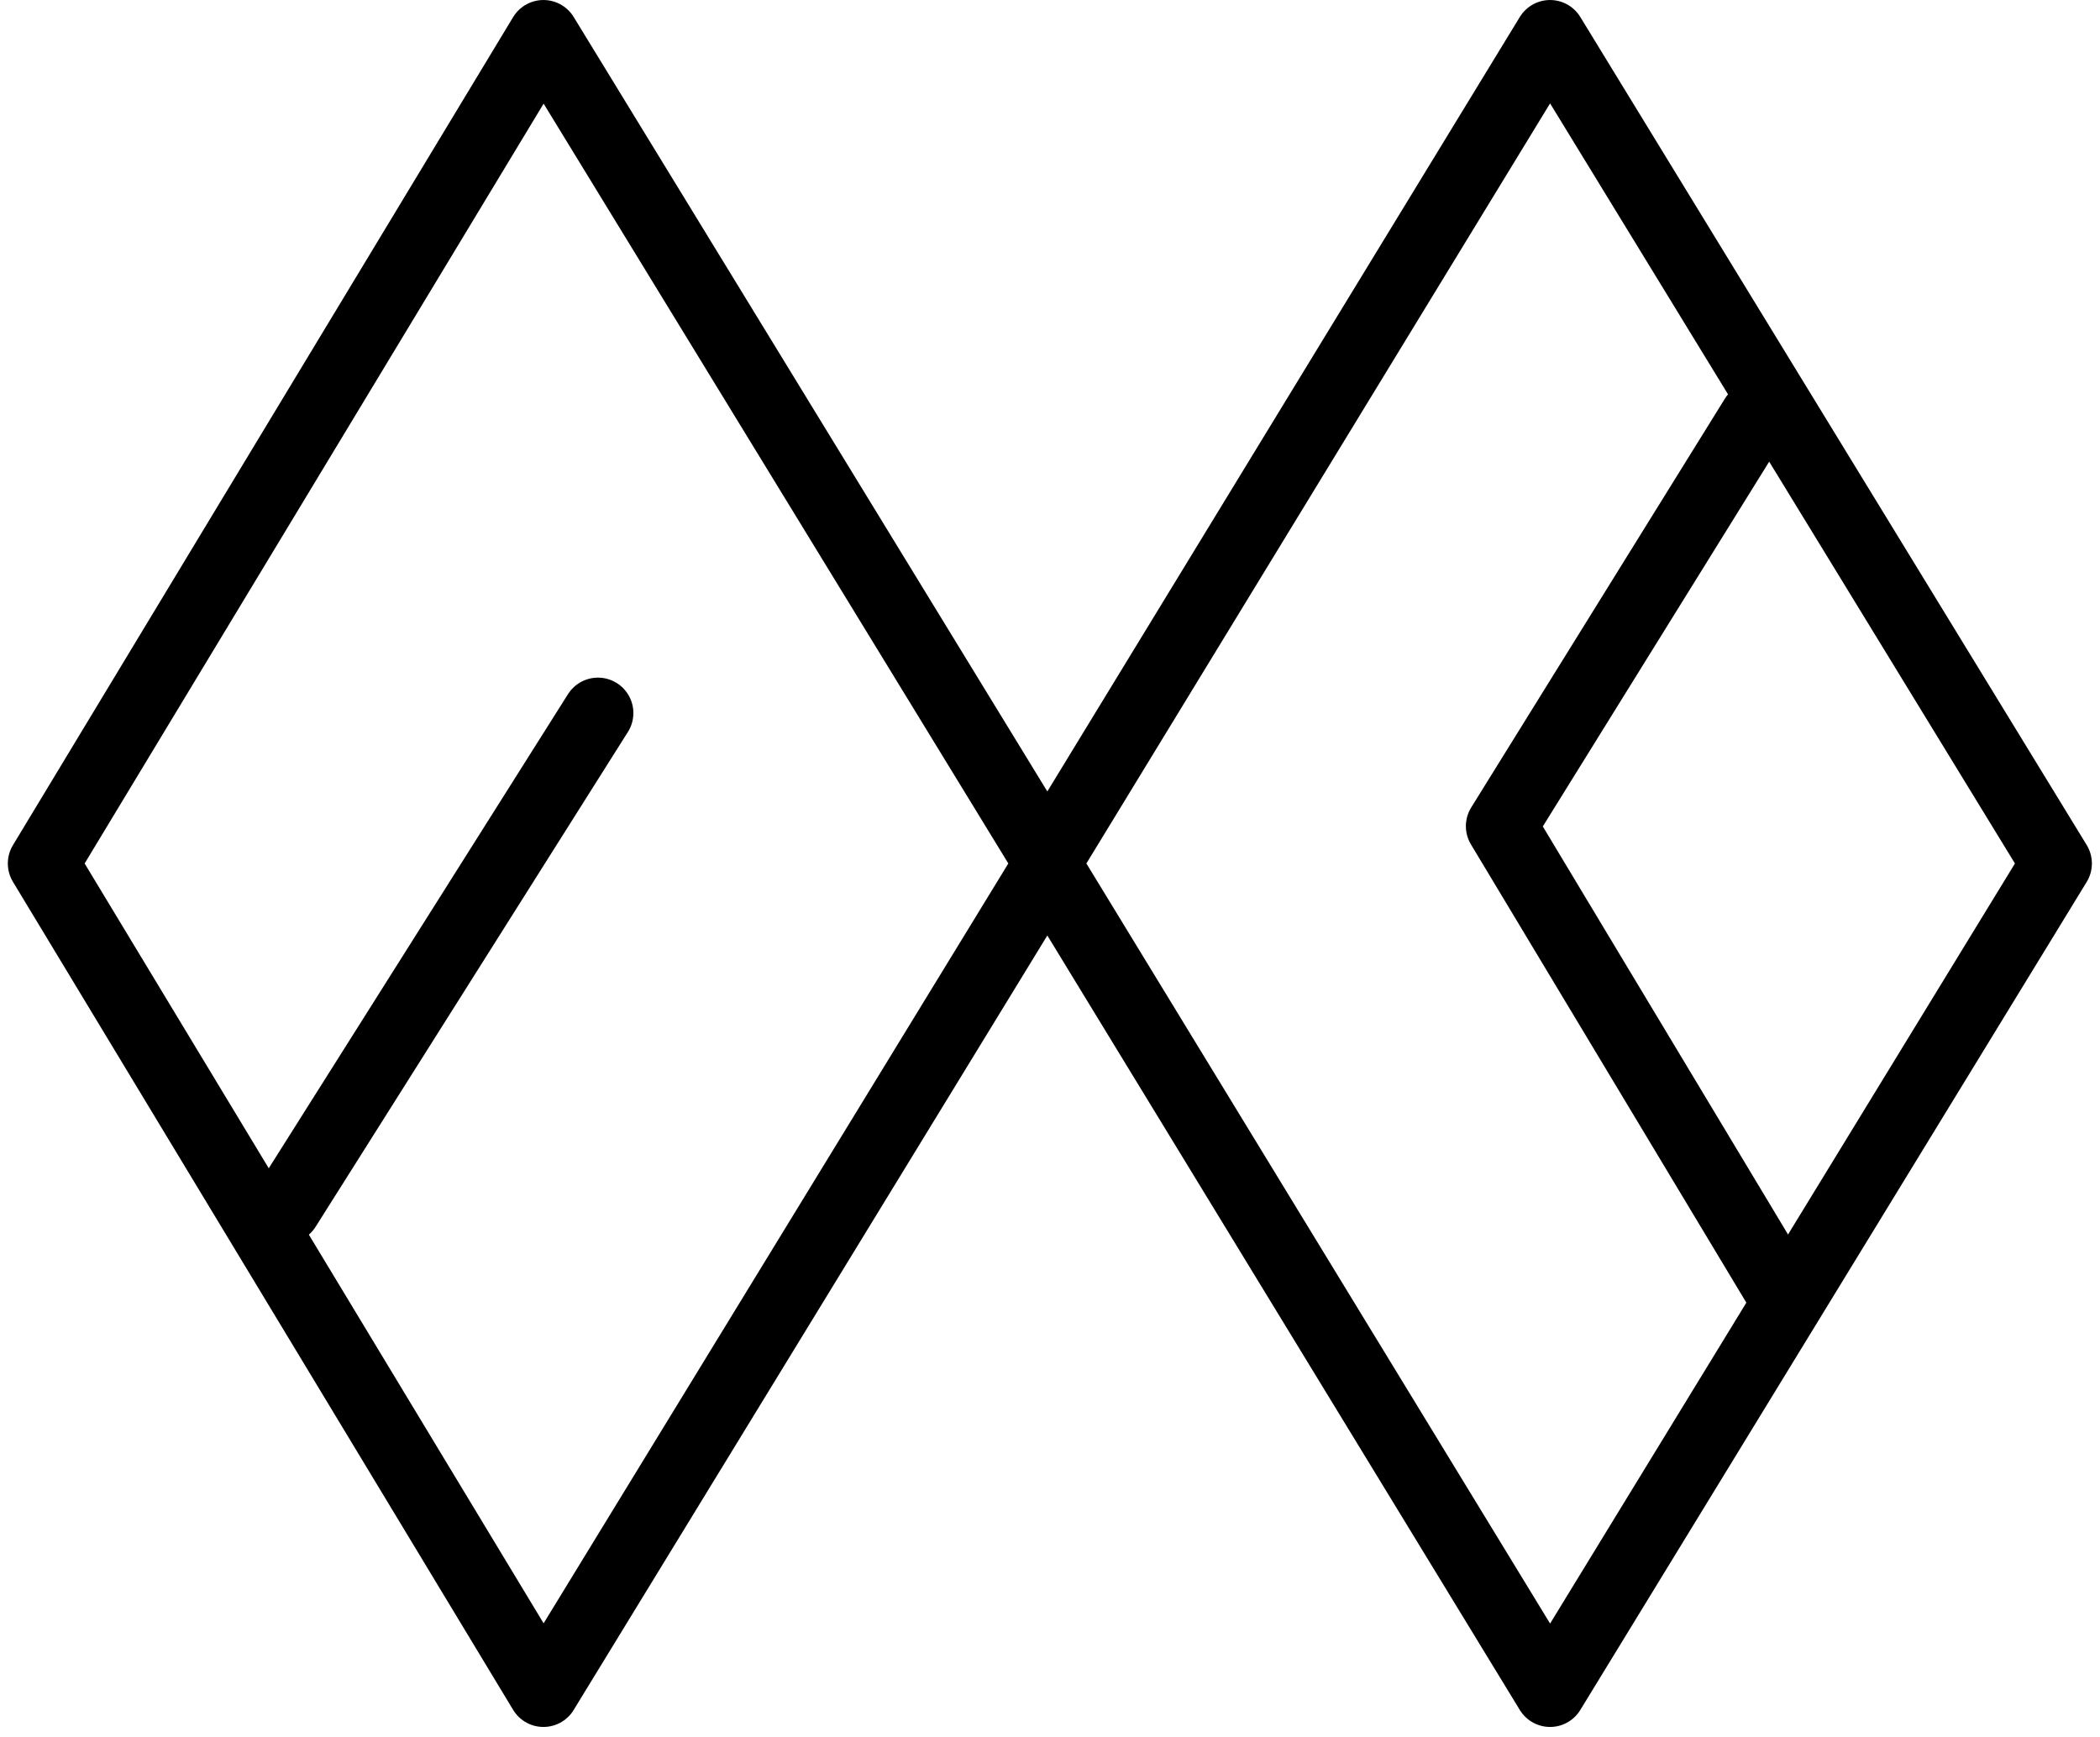
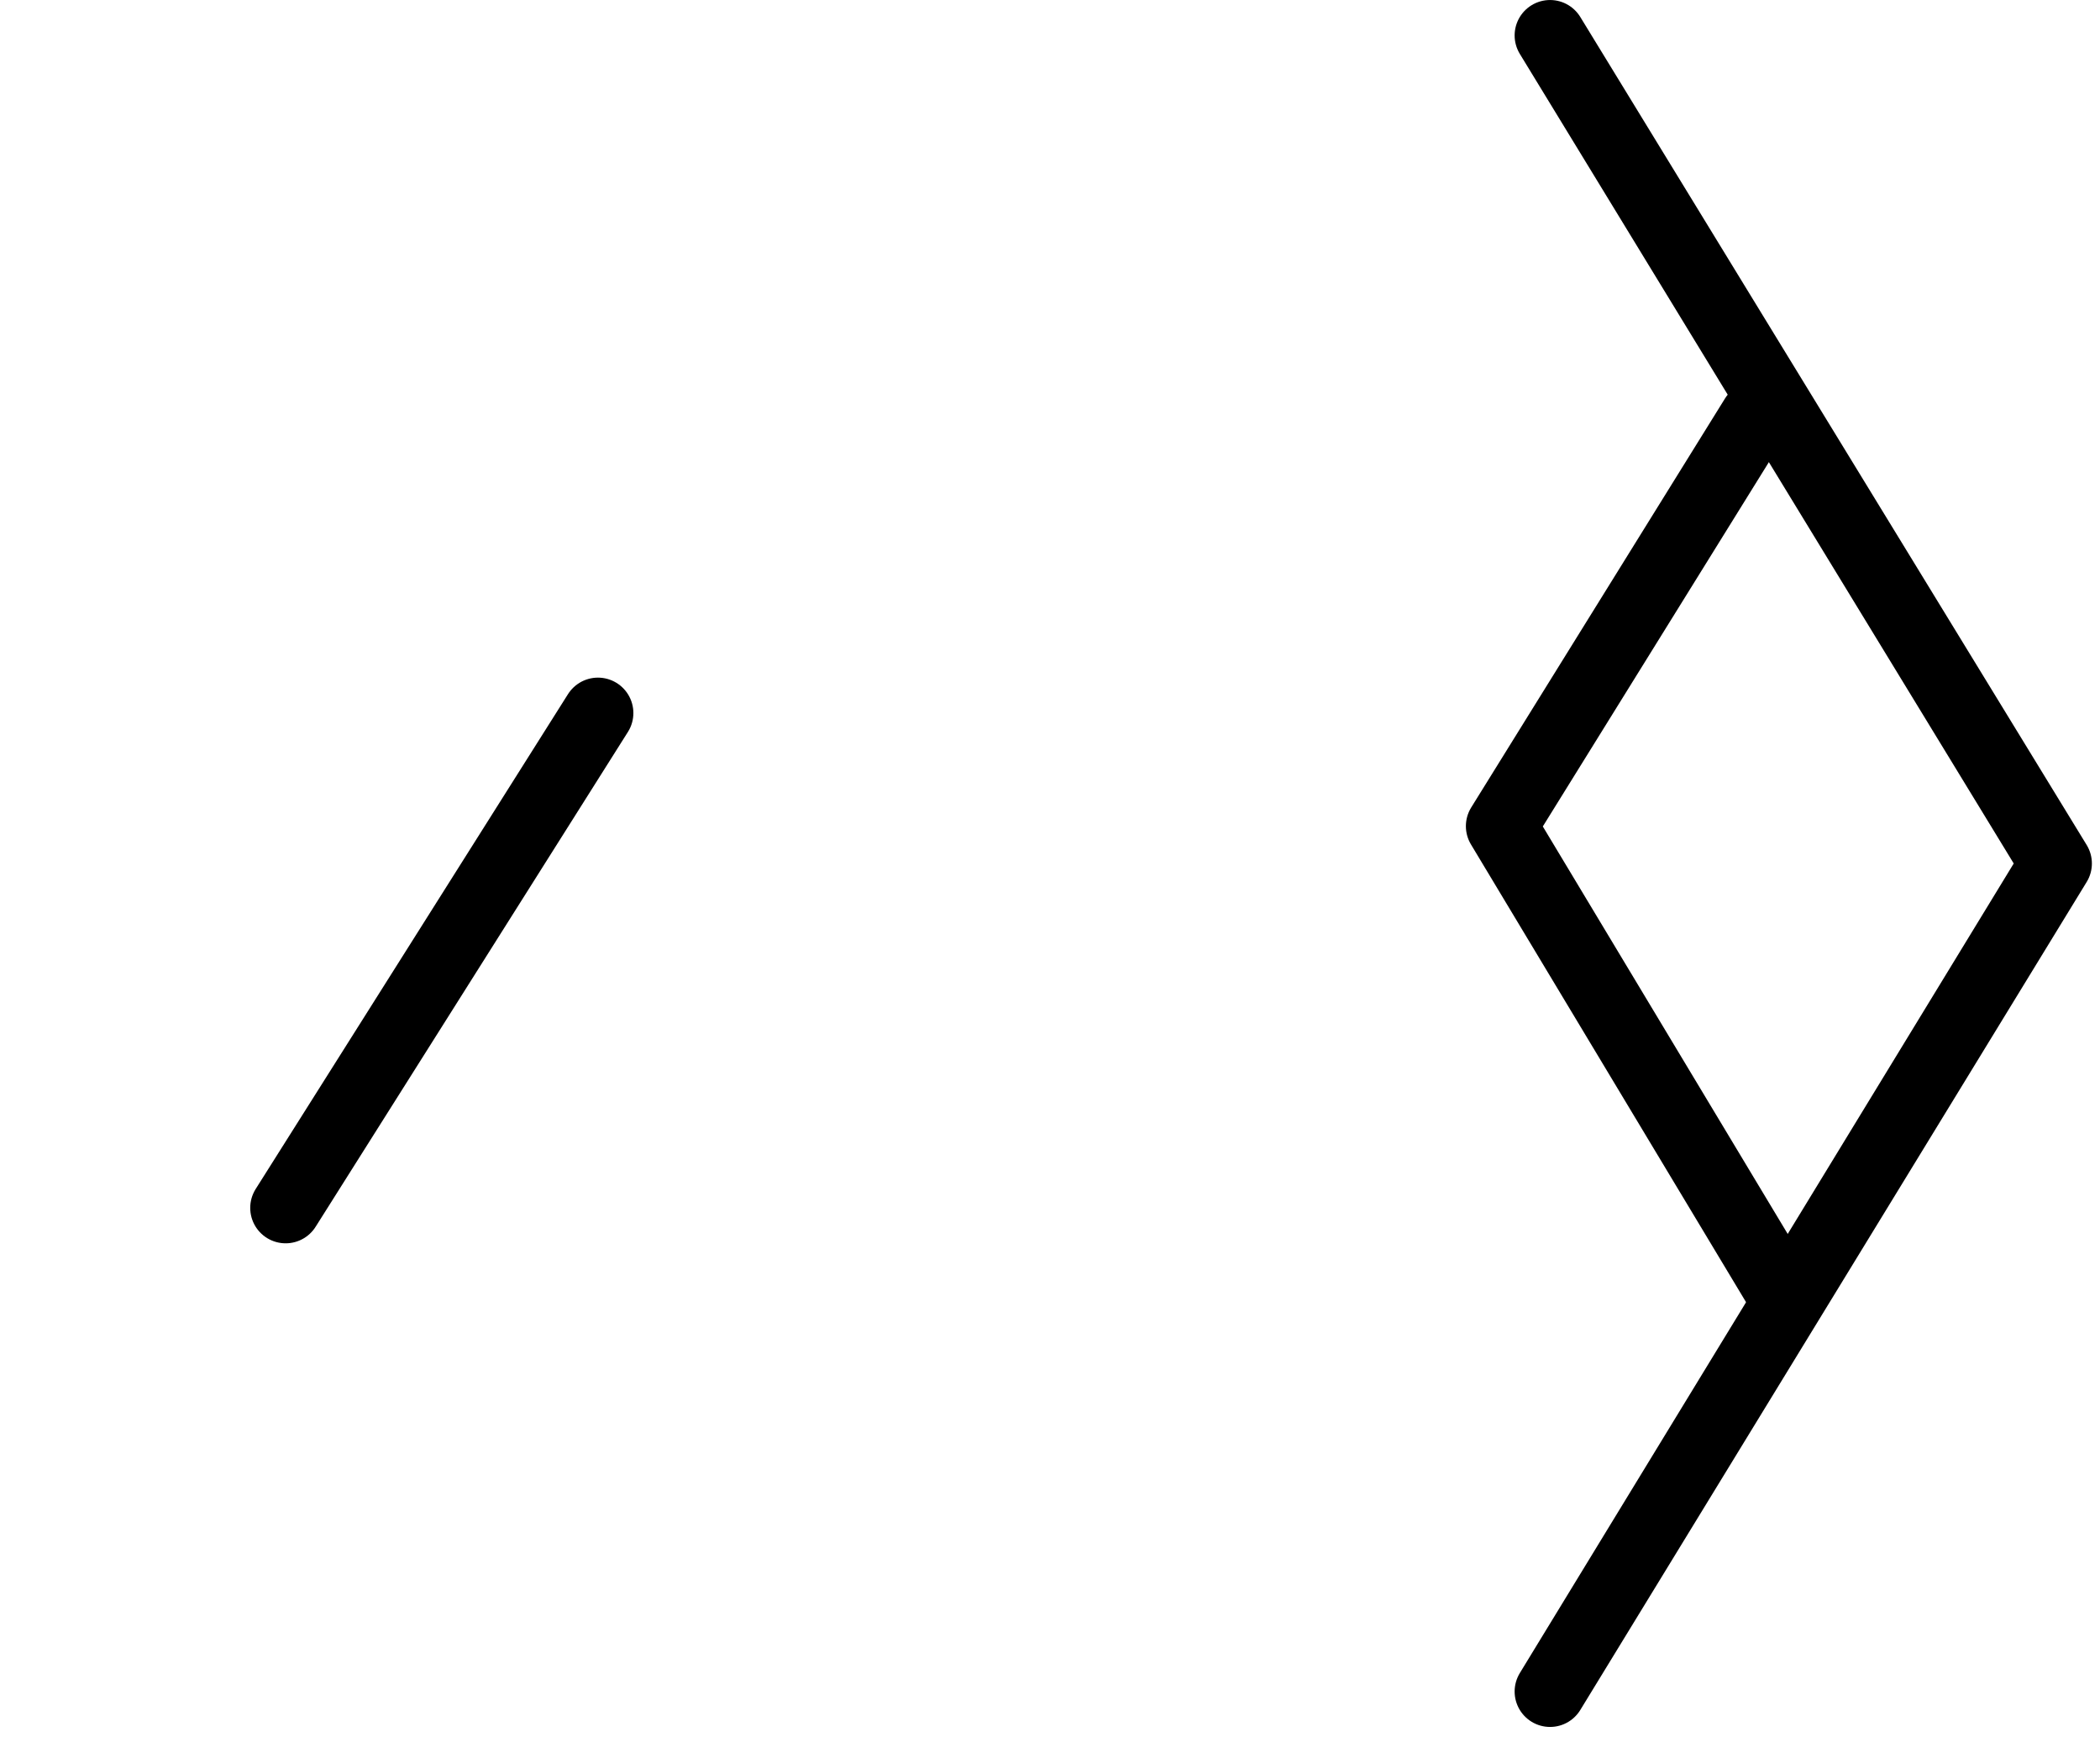
<svg xmlns="http://www.w3.org/2000/svg" width="191" height="158" fill="none">
-   <path stroke="#000" stroke-linecap="round" stroke-linejoin="round" stroke-miterlimit="10" stroke-width="6.444" d="M49.427 153.859 3.934 78.541 49.427 3.223 95.486 78.54l-46.06 75.318Z" />
-   <path stroke="#000" stroke-linecap="round" stroke-linejoin="round" stroke-miterlimit="10" stroke-width="6.444" d="m140.981 153.859 46.059-75.318-46.059-75.318L95.035 78.54l45.946 75.318ZM25.98 109.868l28.405-45.01" />
+   <path stroke="#000" stroke-linecap="round" stroke-linejoin="round" stroke-miterlimit="10" stroke-width="6.444" d="m140.981 153.859 46.059-75.318-46.059-75.318l45.946 75.318ZM25.98 109.868l28.405-45.01" />
  <path stroke="#000" stroke-linecap="round" stroke-linejoin="round" stroke-miterlimit="10" stroke-width="6.444" d="m159.633 37.94-23.086 37.206 25.01 41.618" />
</svg>